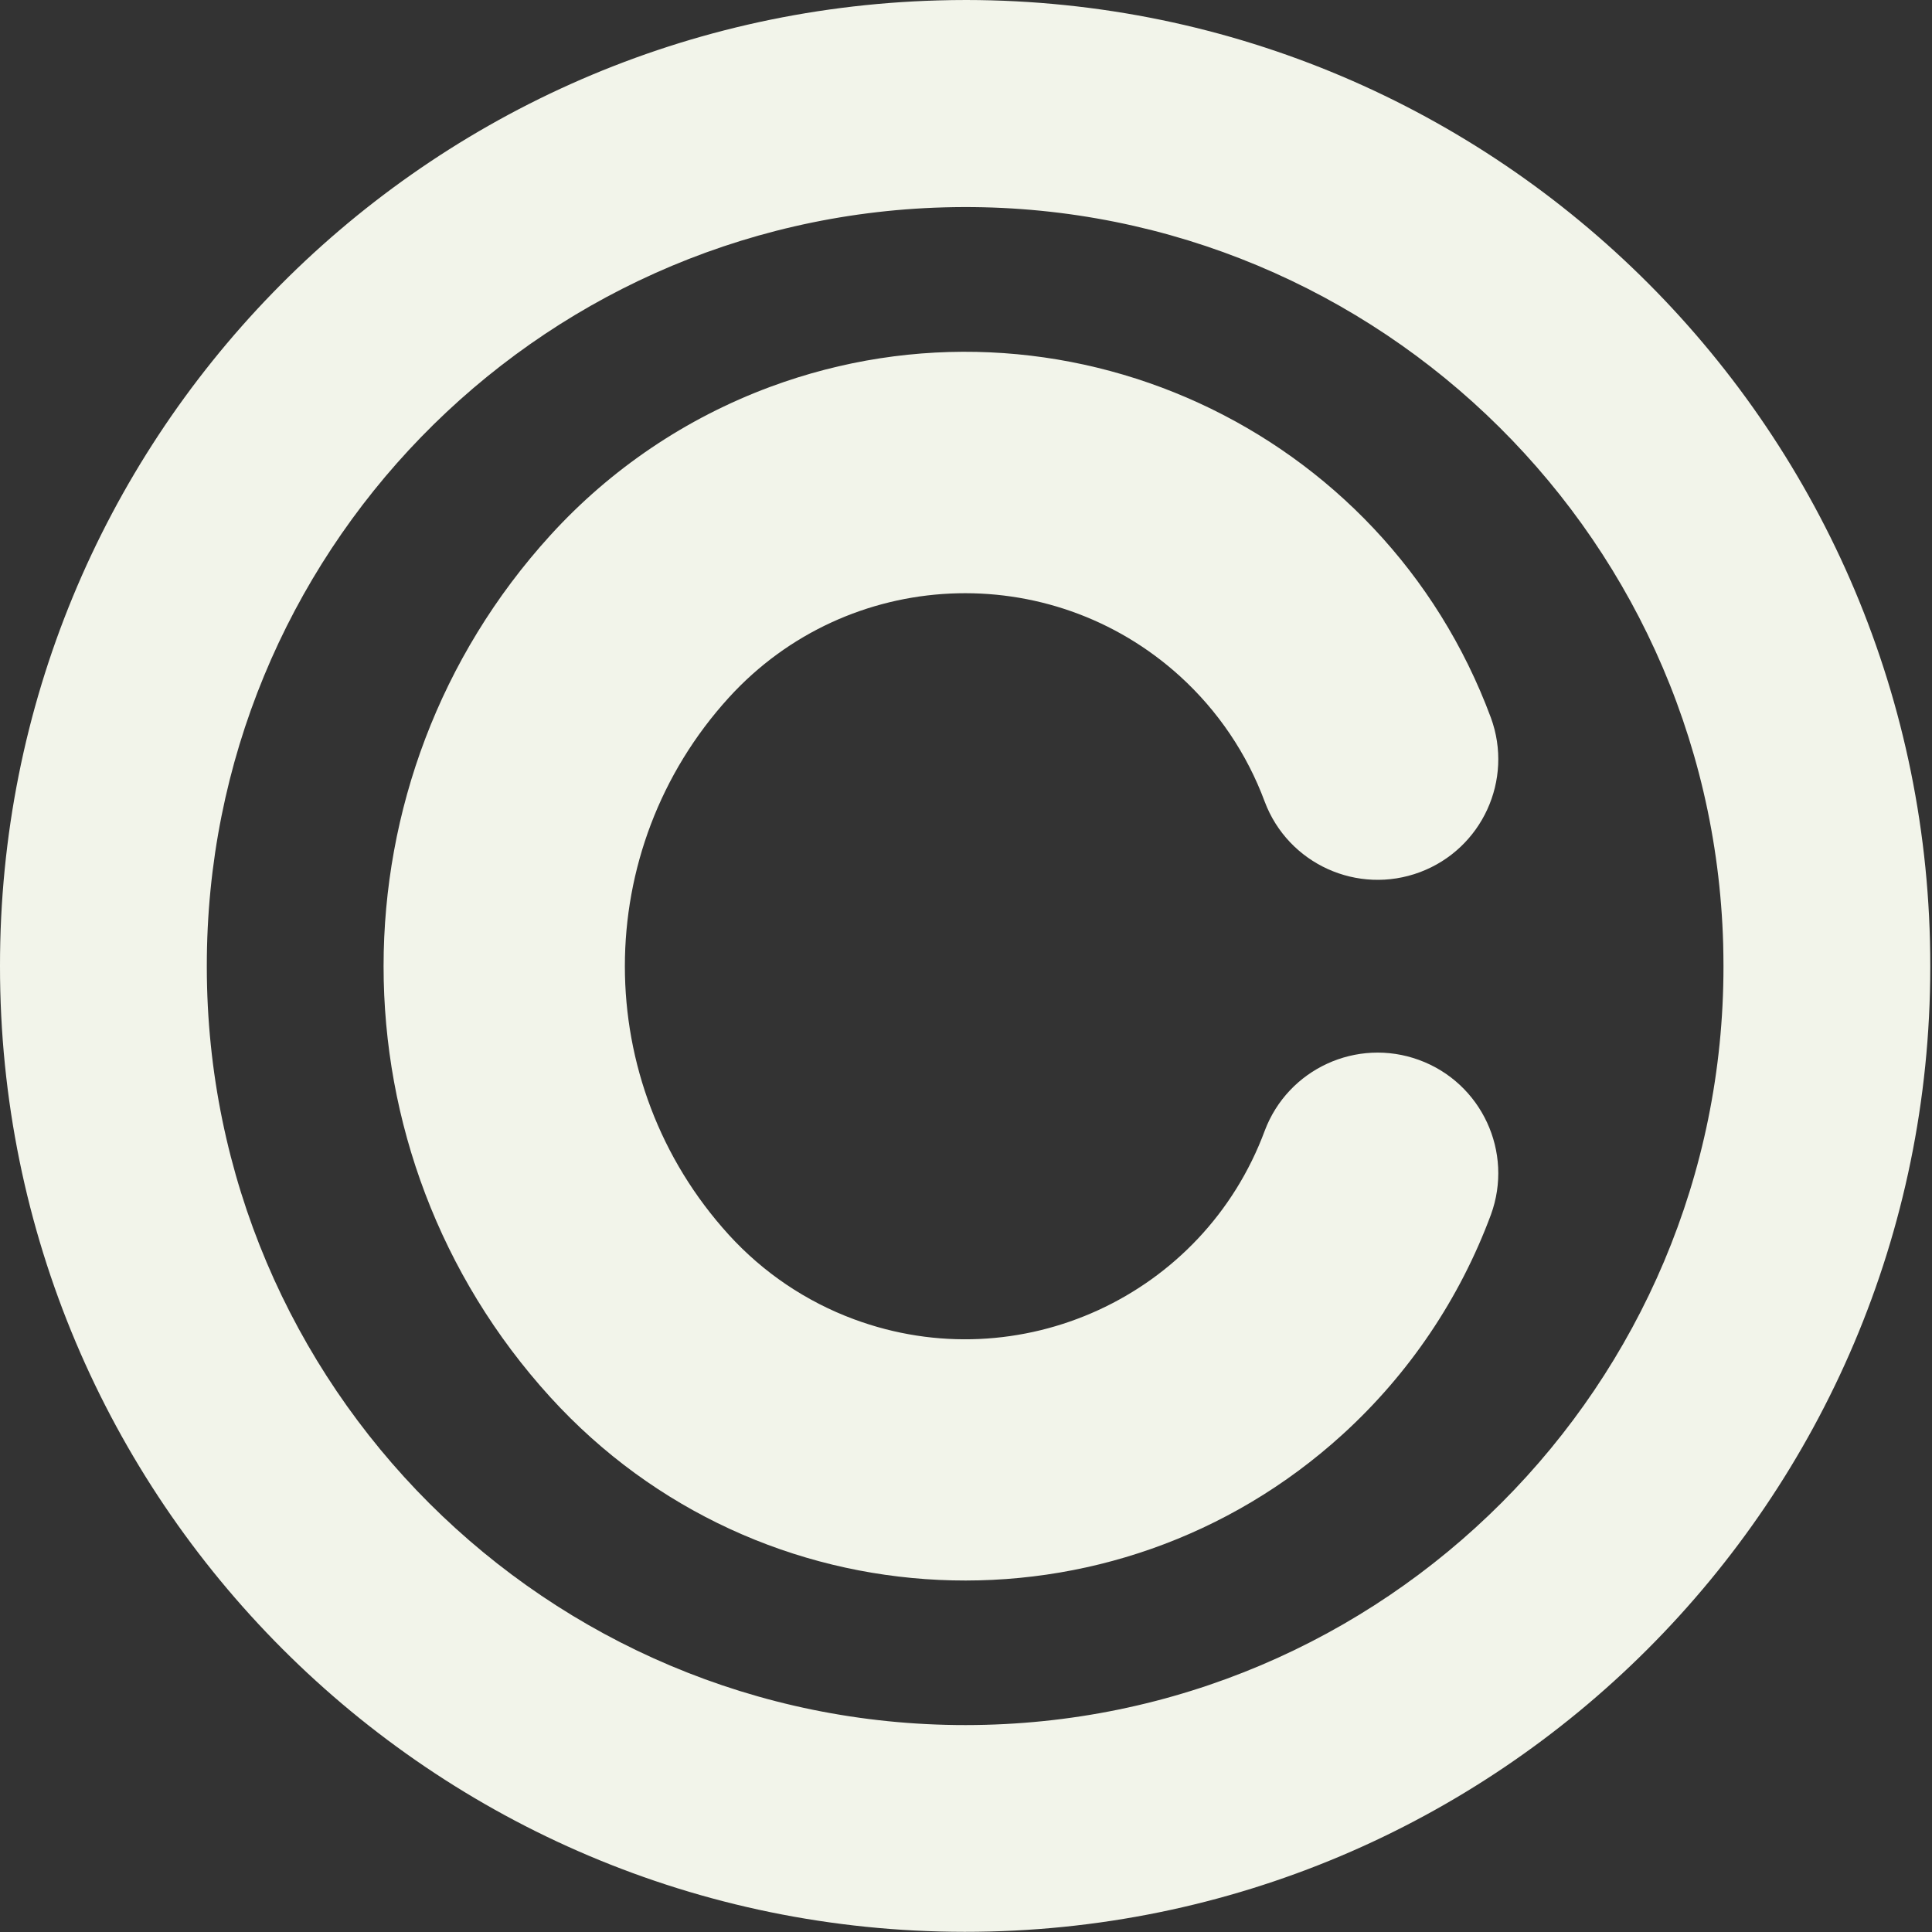
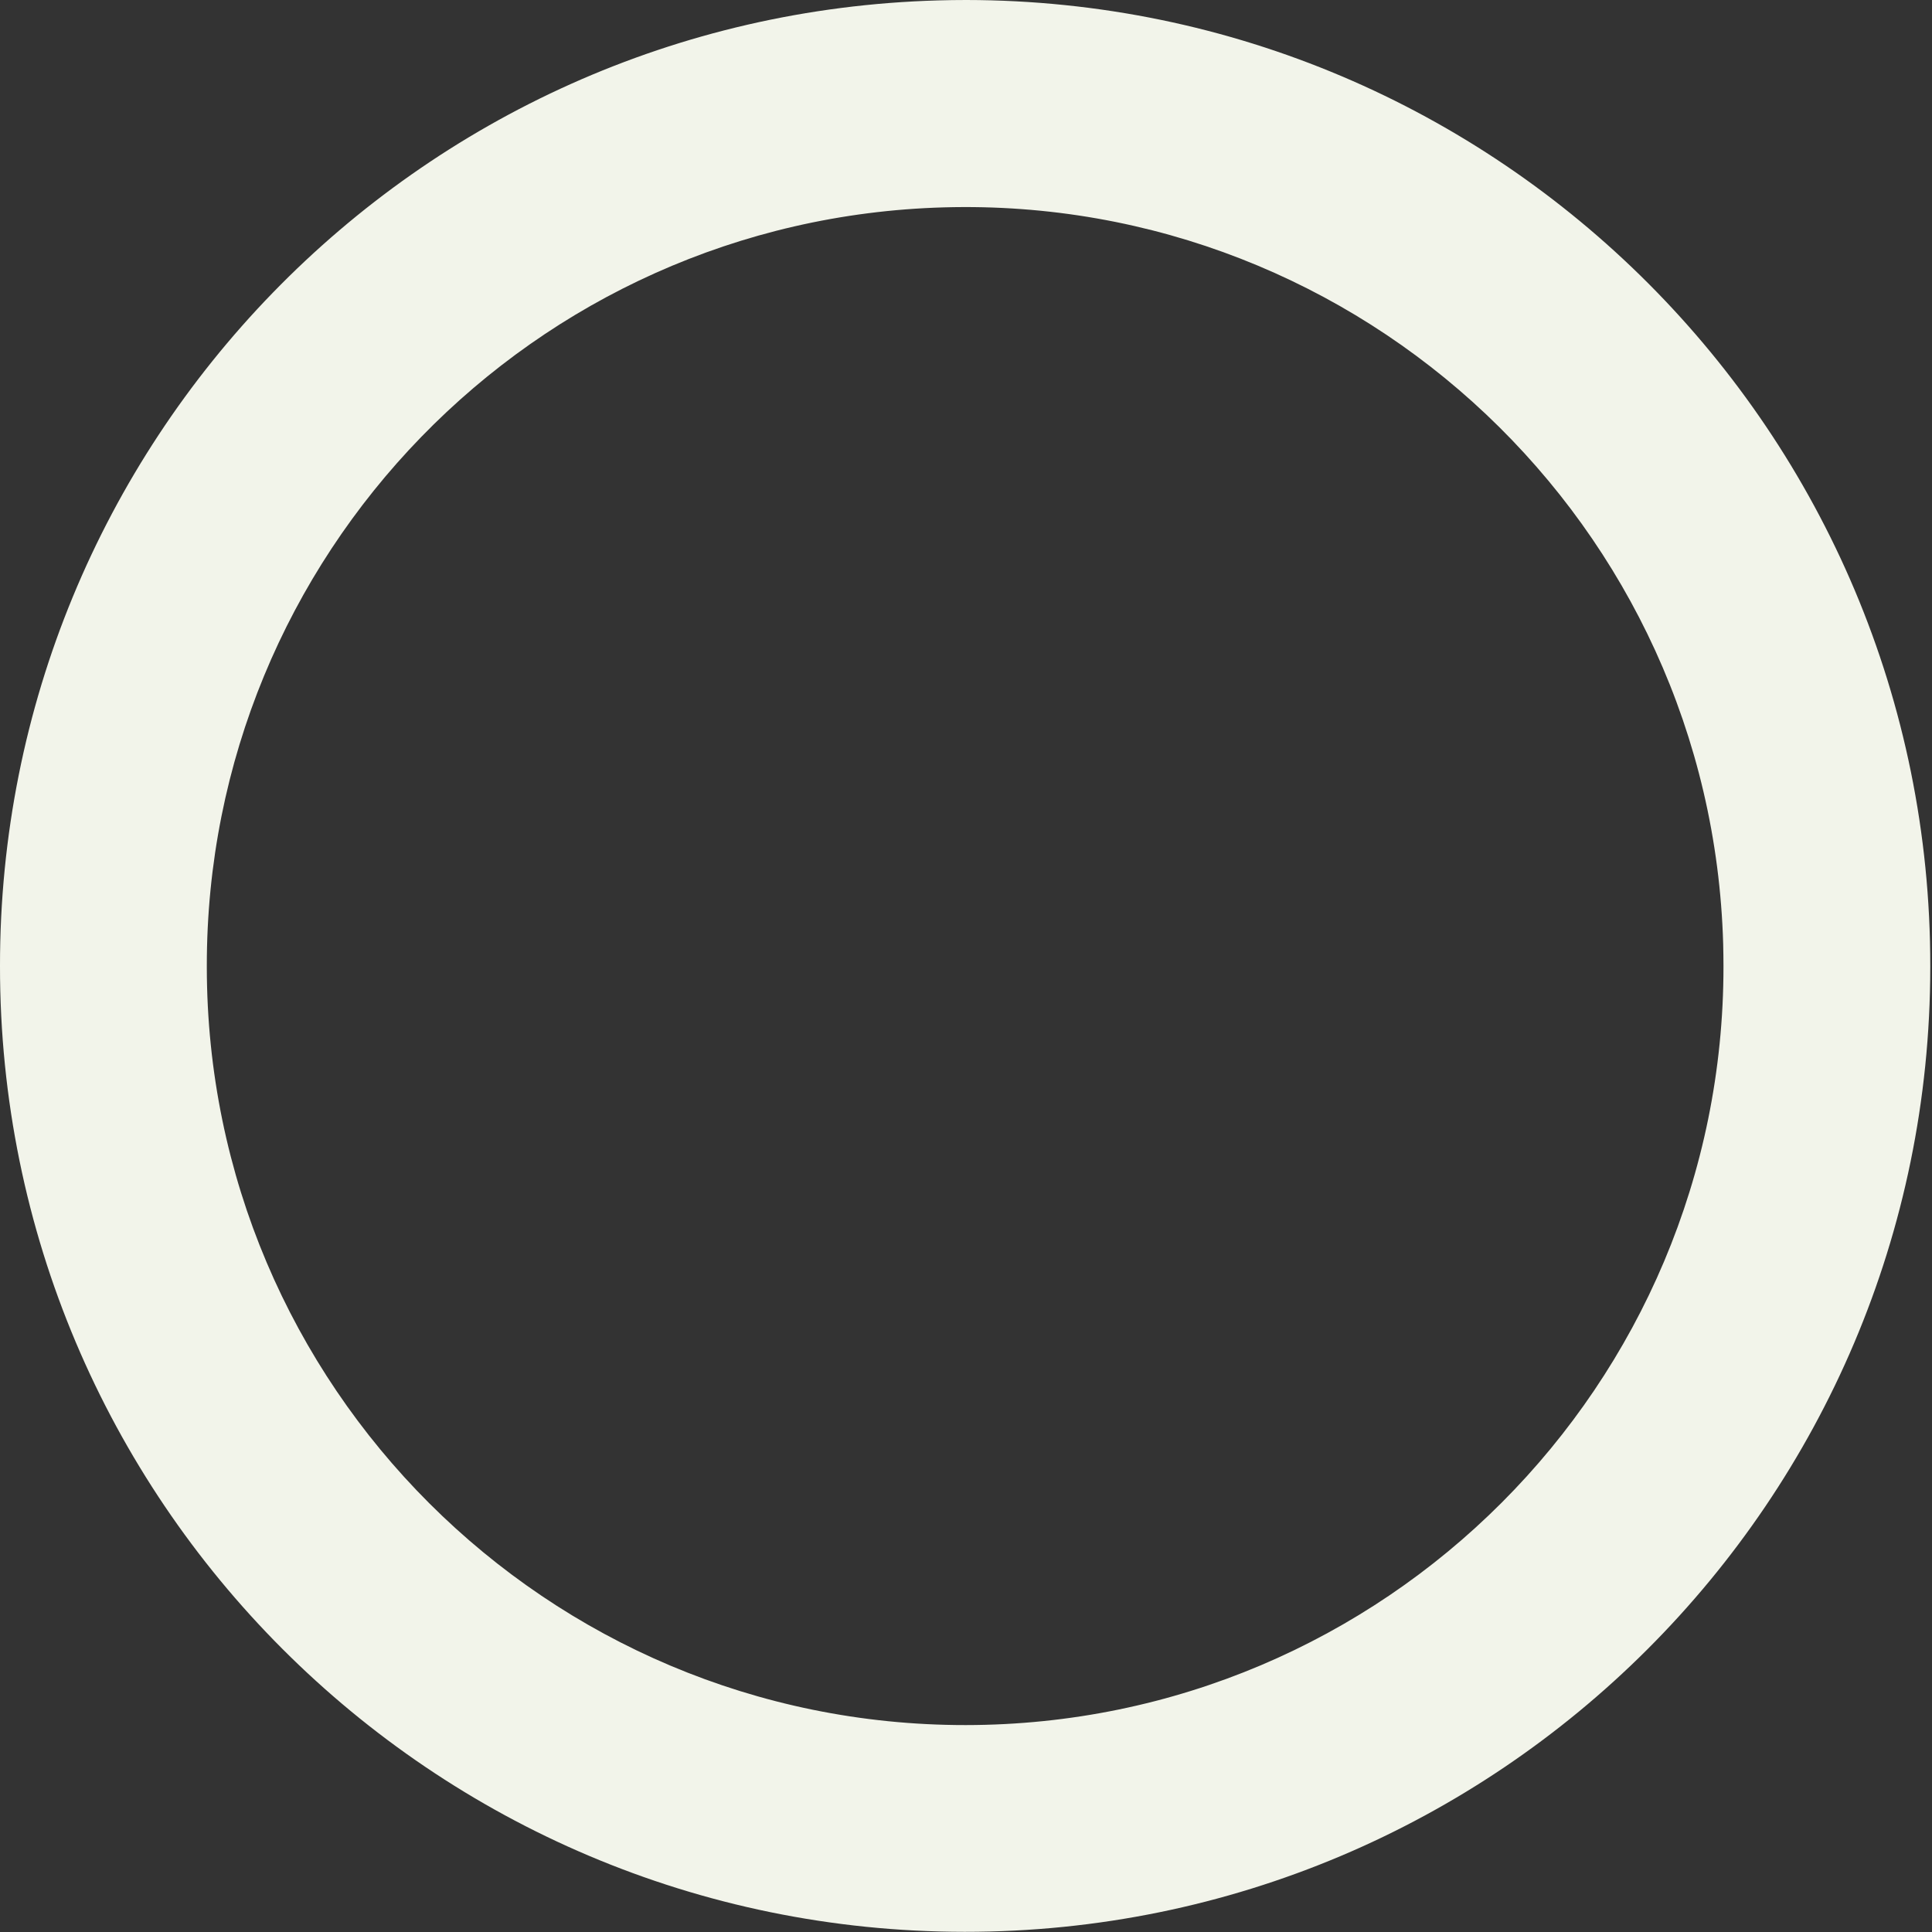
<svg xmlns="http://www.w3.org/2000/svg" fill="#f2f4ea" height="112.1" preserveAspectRatio="xMidYMid meet" version="1" viewBox="-0.0 0.0 112.1 112.1" width="112.1" zoomAndPan="magnify">
  <rect x="-0.0" y="0.0" width="112.1" height="112.1" fill="#333333" stroke="none" />
  <g id="change1_1">
    <path d="M54.422,0.024C24.098,0.877-0.033,25.725,0,56.063c-0.016,30.929,25.043,56.013,55.971,56.027 c30.927,0.016,56.013-25.043,56.029-55.97c0-0.021,0-0.039,0-0.057C112.031,25.134,86.992,0.036,56.061,0 C55.516,0,54.969,0.008,54.422,0.024z M54.766,12.032C79.055,11.35,99.301,30.489,99.984,54.78c0.009,0.429,0.017,0.855,0.017,1.283 c0.017,24.3-19.668,44.015-43.969,44.031C31.731,100.109,12.018,80.422,12,56.124c0-0.02,0-0.041,0-0.061 C11.973,32.223,30.936,12.7,54.766,12.032z" fill="inherit" />
  </g>
  <g id="change1_2">
-     <path d="M42.289,71.648c-8.043-8.836-8.043-22.337,0-31.171c6.895-7.57,18.617-8.119,26.191-1.227 c2.19,1.994,3.871,4.484,4.901,7.262c1.359,3.619,5.396,5.449,9.017,4.09c3.594-1.352,5.43-5.35,4.108-8.957 c-6.25-16.85-24.978-25.443-41.824-19.195c-4.875,1.81-9.246,4.759-12.746,8.604c-12.906,14.177-12.906,35.846,0,50.02 c12.1,13.285,32.68,14.254,45.969,2.152c3.844-3.5,6.793-7.871,8.602-12.746c1.328-3.629-0.539-7.652-4.172-8.979 c-3.605-1.316-7.602,0.516-8.953,4.111c-3.563,9.6-14.23,14.496-23.83,10.936C46.775,75.52,44.285,73.84,42.289,71.648 L42.289,71.648z" fill="inherit" />
-   </g>
+     </g>
</svg>